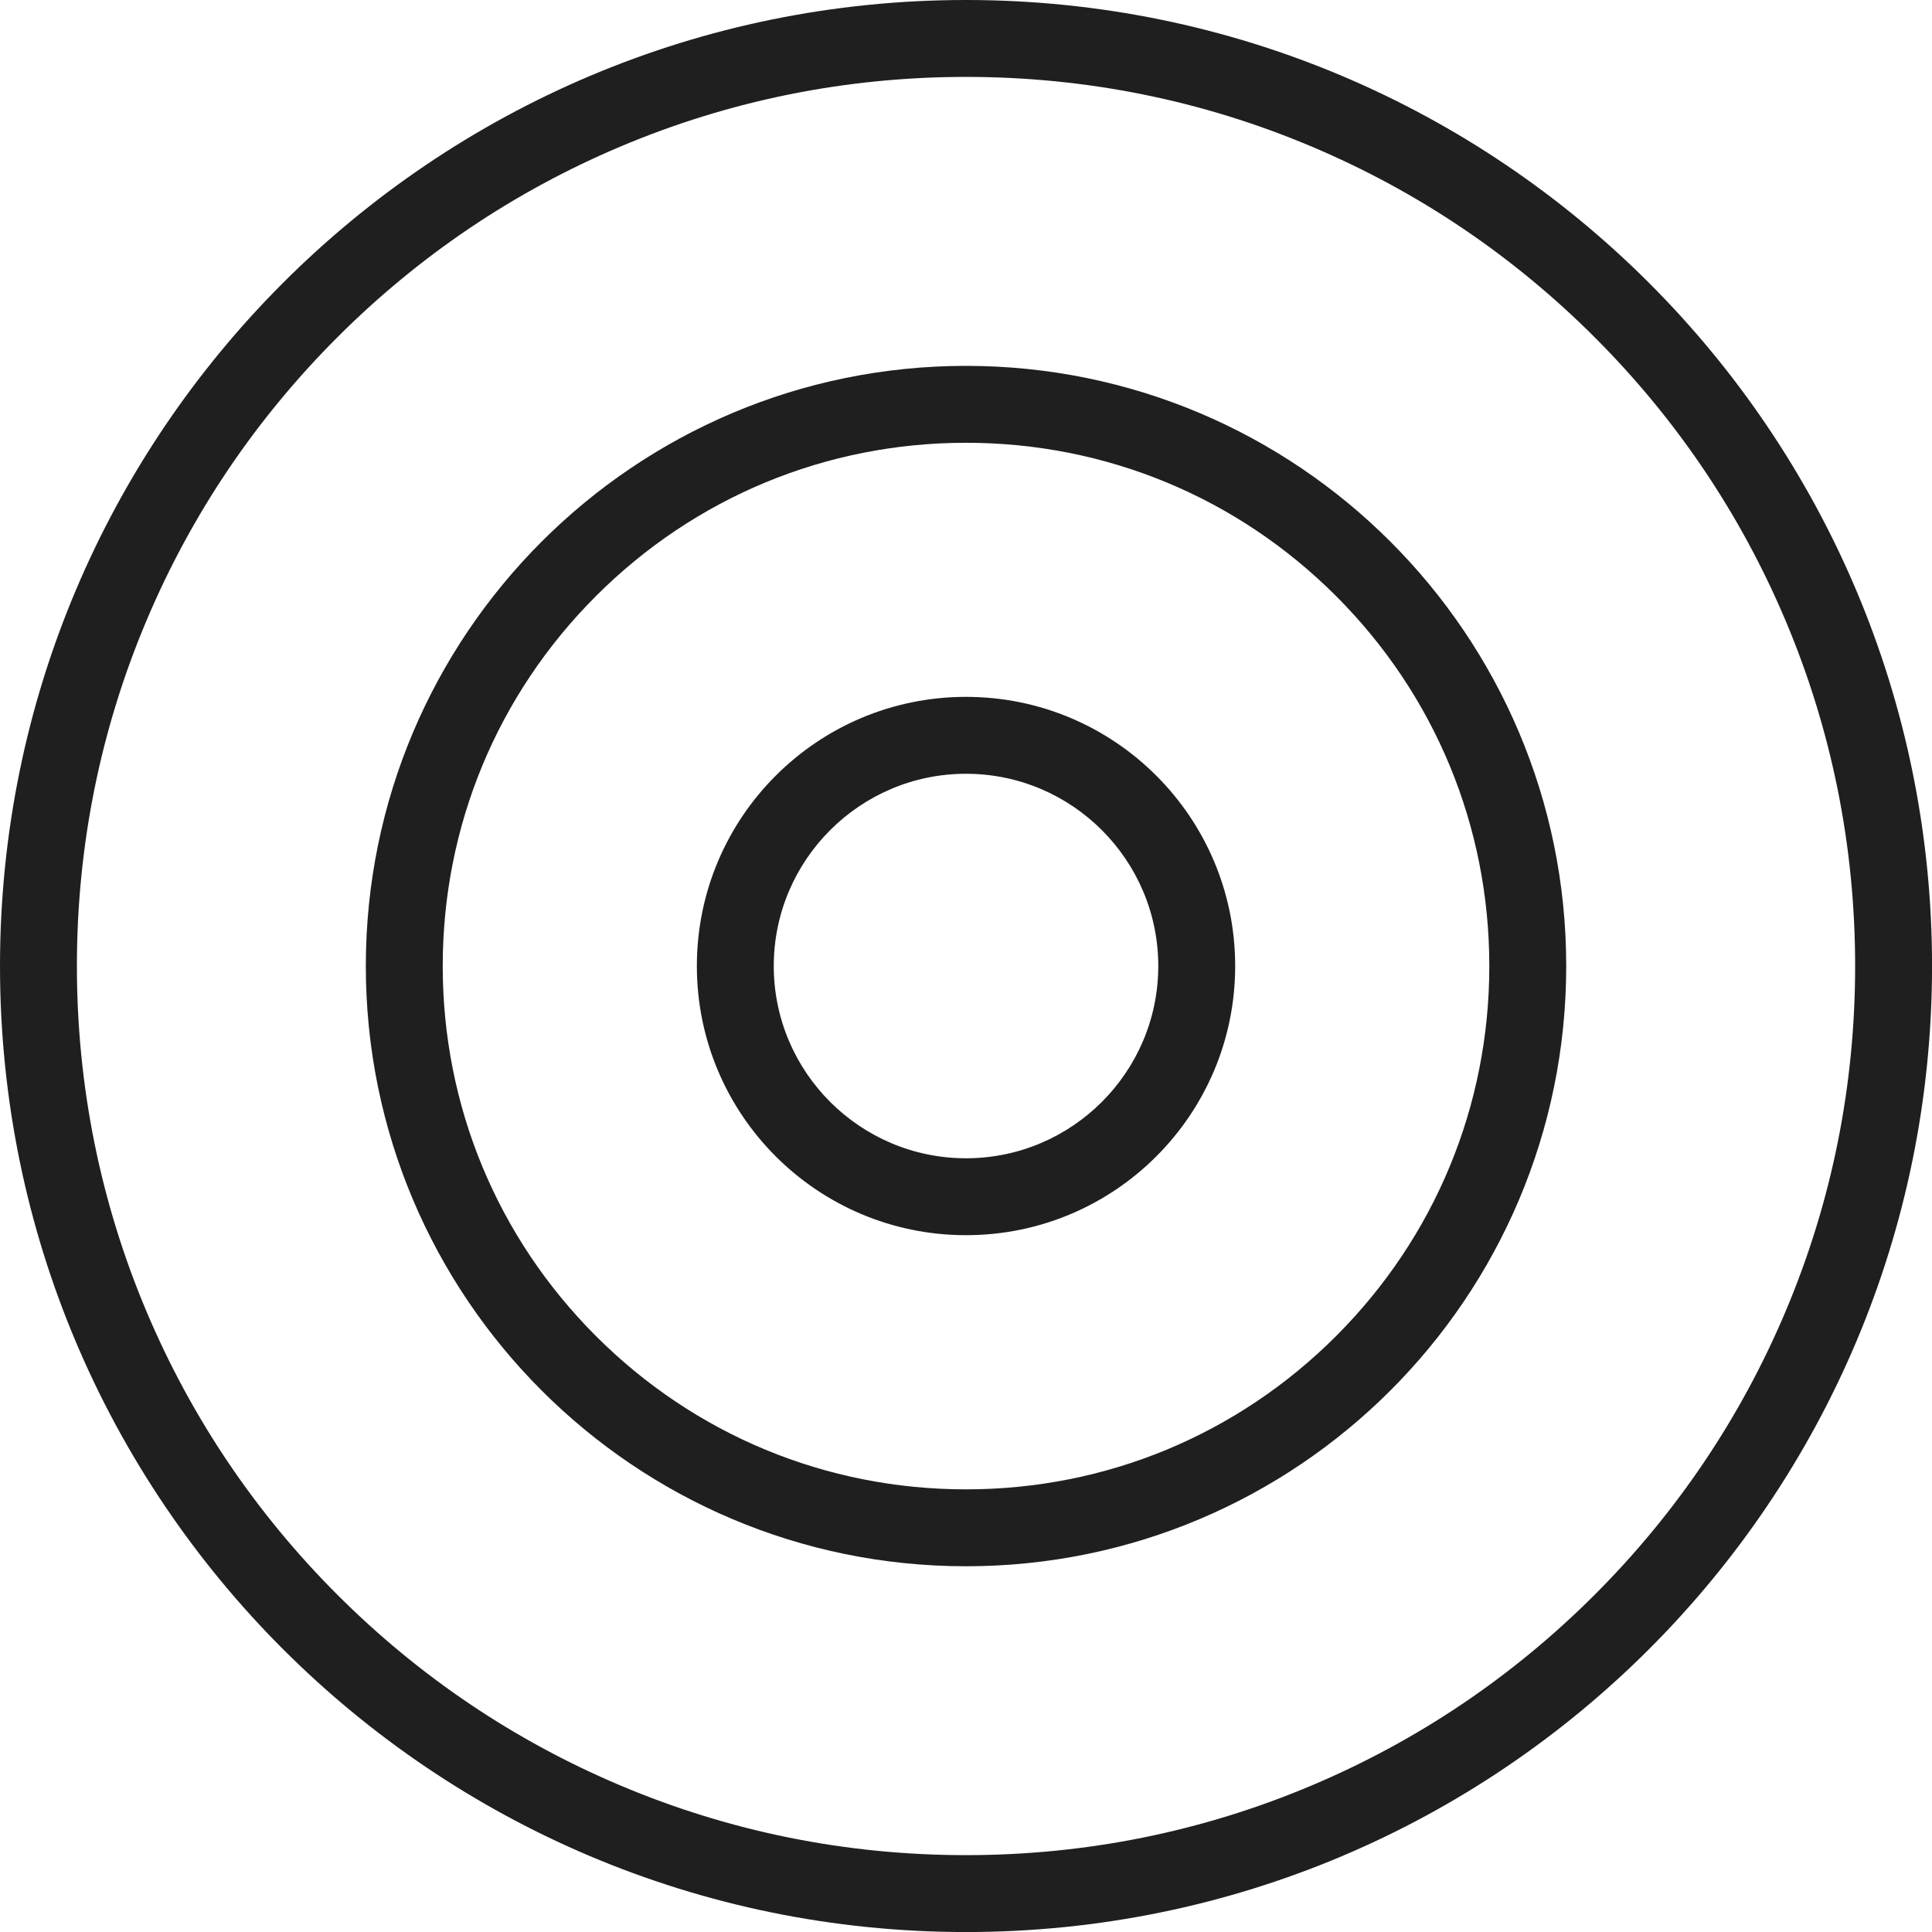
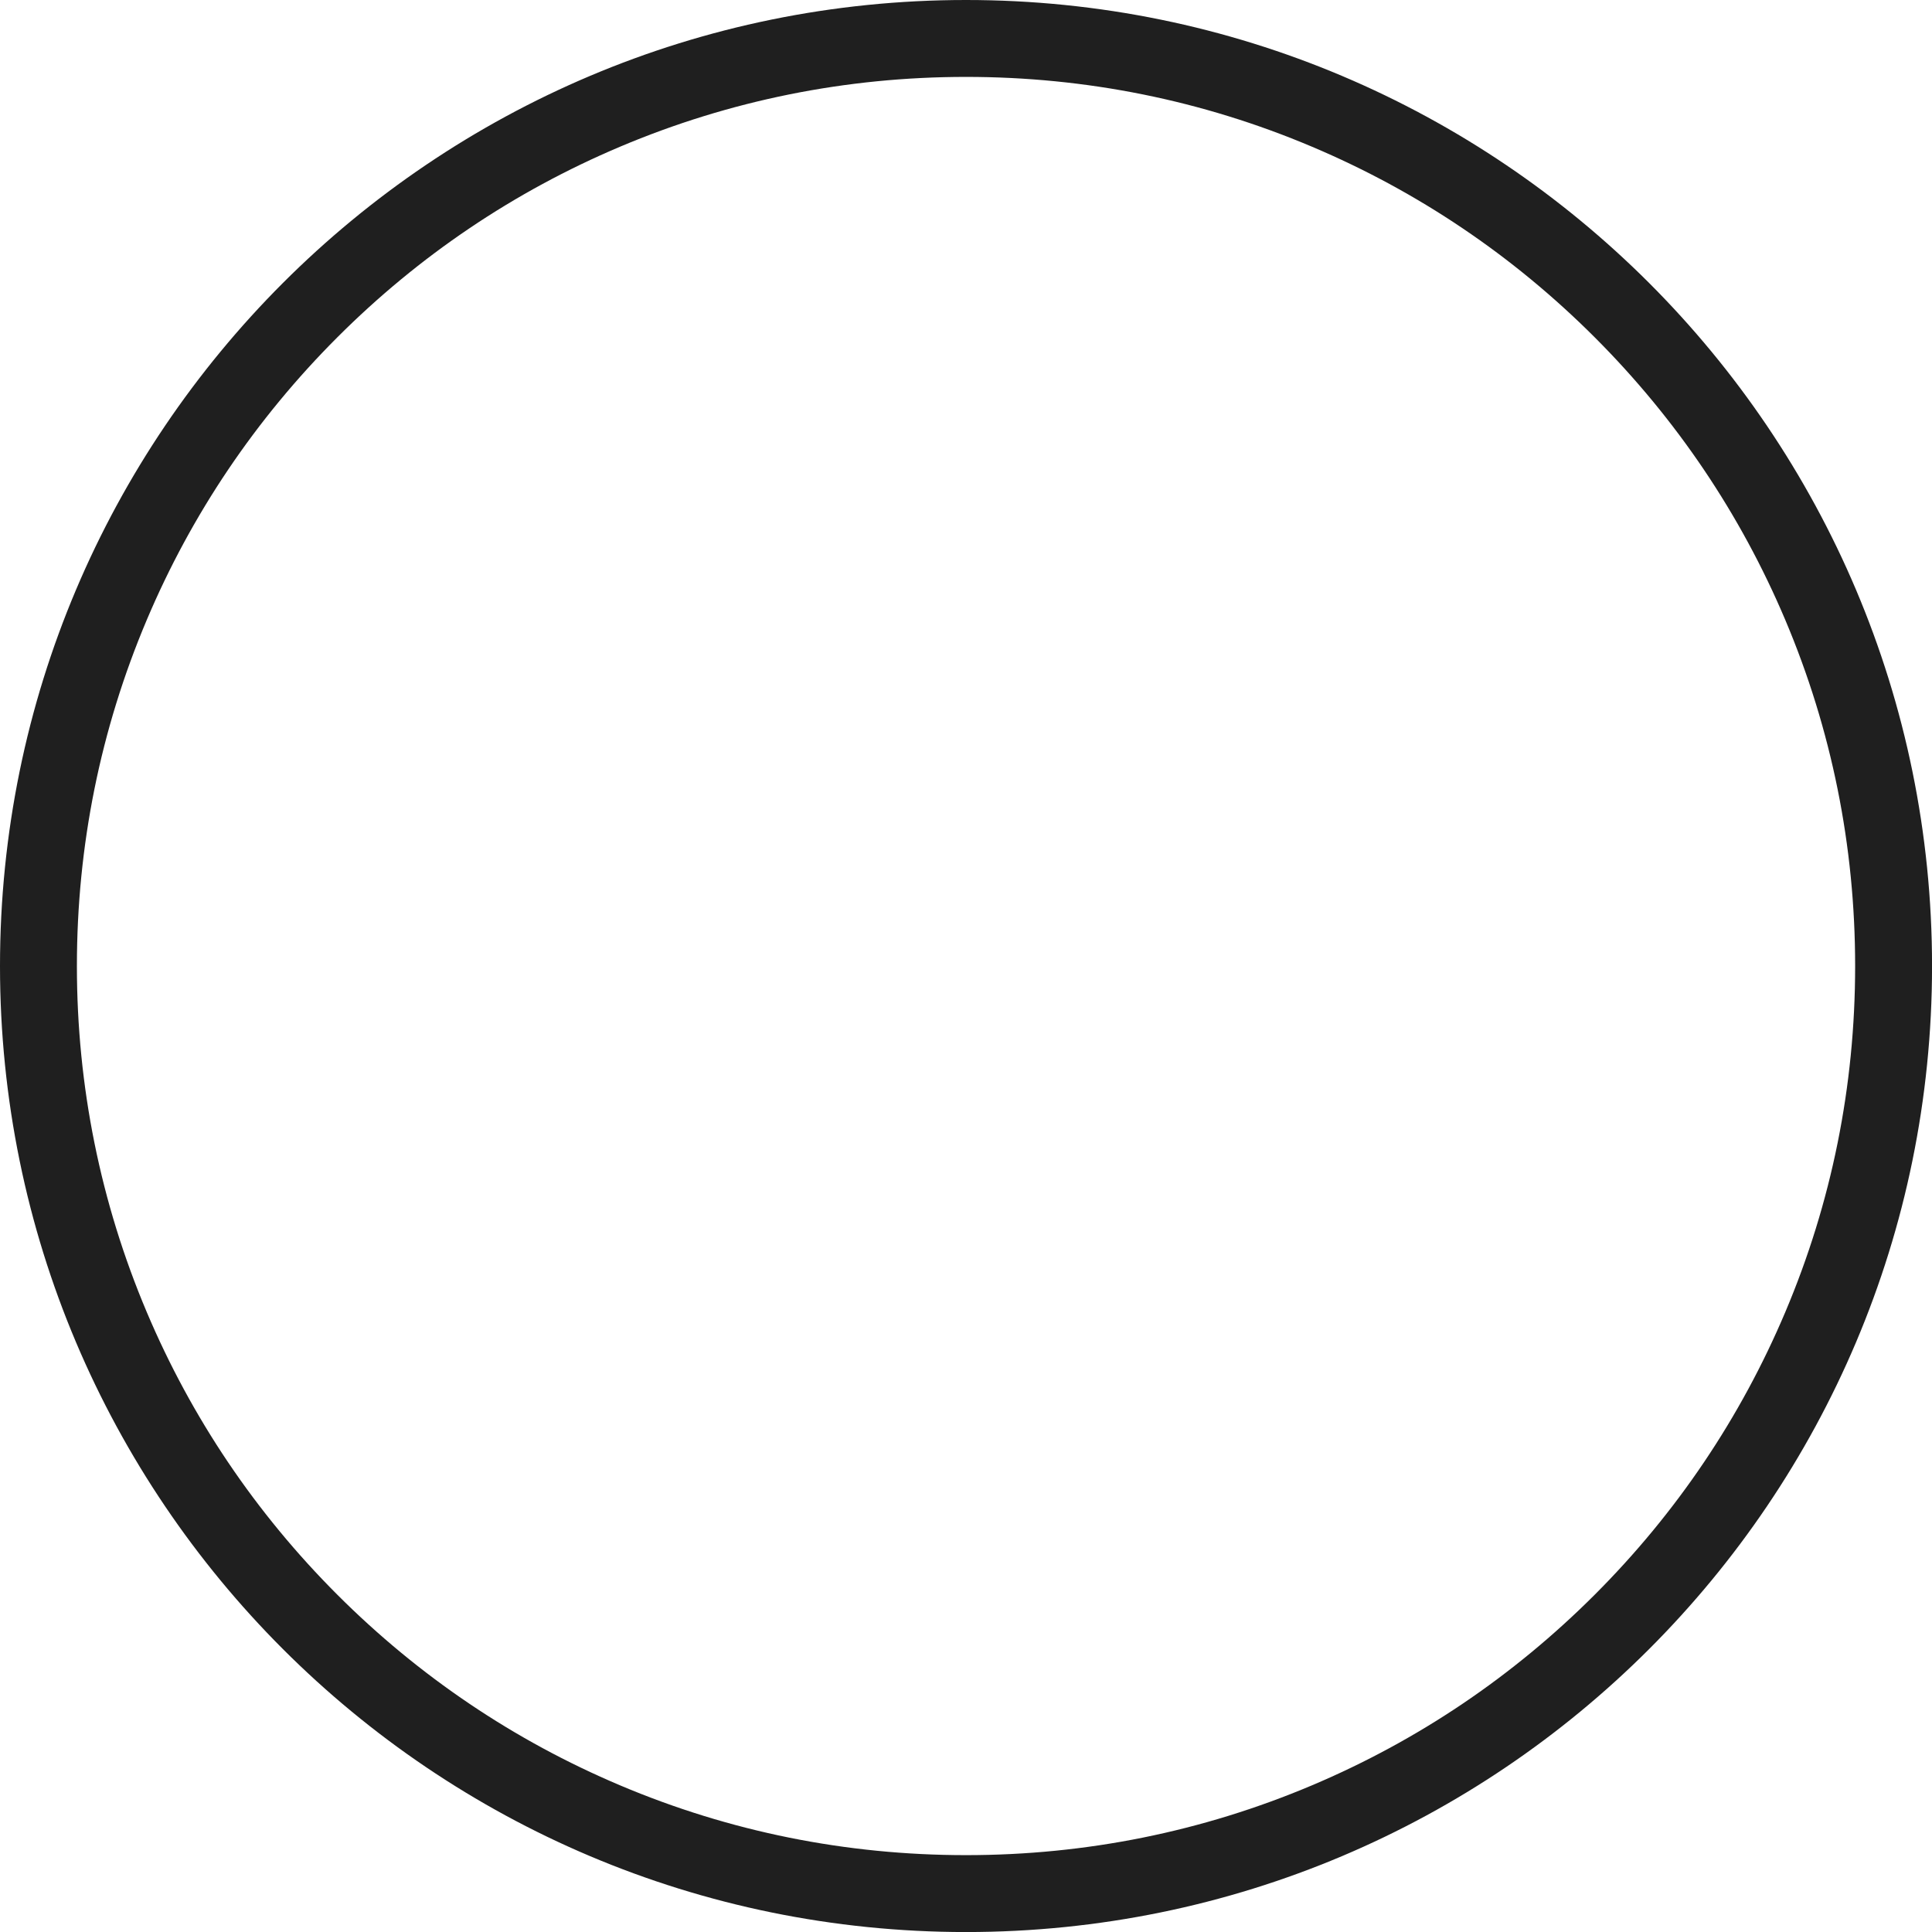
<svg xmlns="http://www.w3.org/2000/svg" id="_Слой_1" data-name="Слой 1" viewBox="0 0 427.09 427.09">
  <defs>
    <style> .cls-1 { fill: #1f1f1f; } </style>
  </defs>
  <path class="cls-1" d="M213.55,17c26.54,0,52.28,5.19,76.5,15.44,23.4,9.9,44.42,24.07,62.48,42.13,18.06,18.06,32.23,39.08,42.13,62.48,10.24,24.22,15.44,49.96,15.44,76.5s-5.19,52.28-15.44,76.5c-9.9,23.4-24.07,44.42-42.13,62.48-18.06,18.06-39.08,32.23-62.48,42.13-24.22,10.24-49.96,15.44-76.5,15.44s-52.28-5.19-76.5-15.44c-23.4-9.9-44.42-24.07-62.48-42.13-18.06-18.06-32.23-39.08-42.13-62.48-10.24-24.22-15.44-49.96-15.44-76.5s5.19-52.28,15.44-76.5c9.9-23.4,24.07-44.42,42.13-62.48s39.08-32.23,62.48-42.13c24.22-10.24,49.96-15.44,76.5-15.44m0-17C95.61,0,0,95.61,0,213.55s95.61,213.55,213.55,213.55,213.55-95.61,213.55-213.55S331.48,0,213.55,0h0Z" />
-   <path class="cls-1" d="M213.55,97.88c30.9,0,59.95,12.03,81.8,33.88,21.85,21.85,33.88,50.9,33.88,81.8s-12.03,59.95-33.88,81.8c-21.85,21.85-50.9,33.88-81.8,33.88s-59.95-12.03-81.8-33.88c-21.85-21.85-33.88-50.9-33.88-81.8s12.03-59.95,33.88-81.8c21.85-21.85,50.9-33.88,81.8-33.88m0-17c-73.28,0-132.68,59.4-132.68,132.68s59.4,132.68,132.68,132.68,132.68-59.4,132.68-132.68-59.4-132.68-132.68-132.68h0Z" />
-   <path class="cls-1" d="M213.55,171.05c23.43,0,42.5,19.07,42.5,42.5s-19.07,42.5-42.5,42.5-42.5-19.07-42.5-42.5,19.07-42.5,42.5-42.5m0-17c-32.86,0-59.5,26.64-59.5,59.5s26.64,59.5,59.5,59.5,59.5-26.64,59.5-59.5-26.64-59.5-59.5-59.5h0Z" />
</svg>